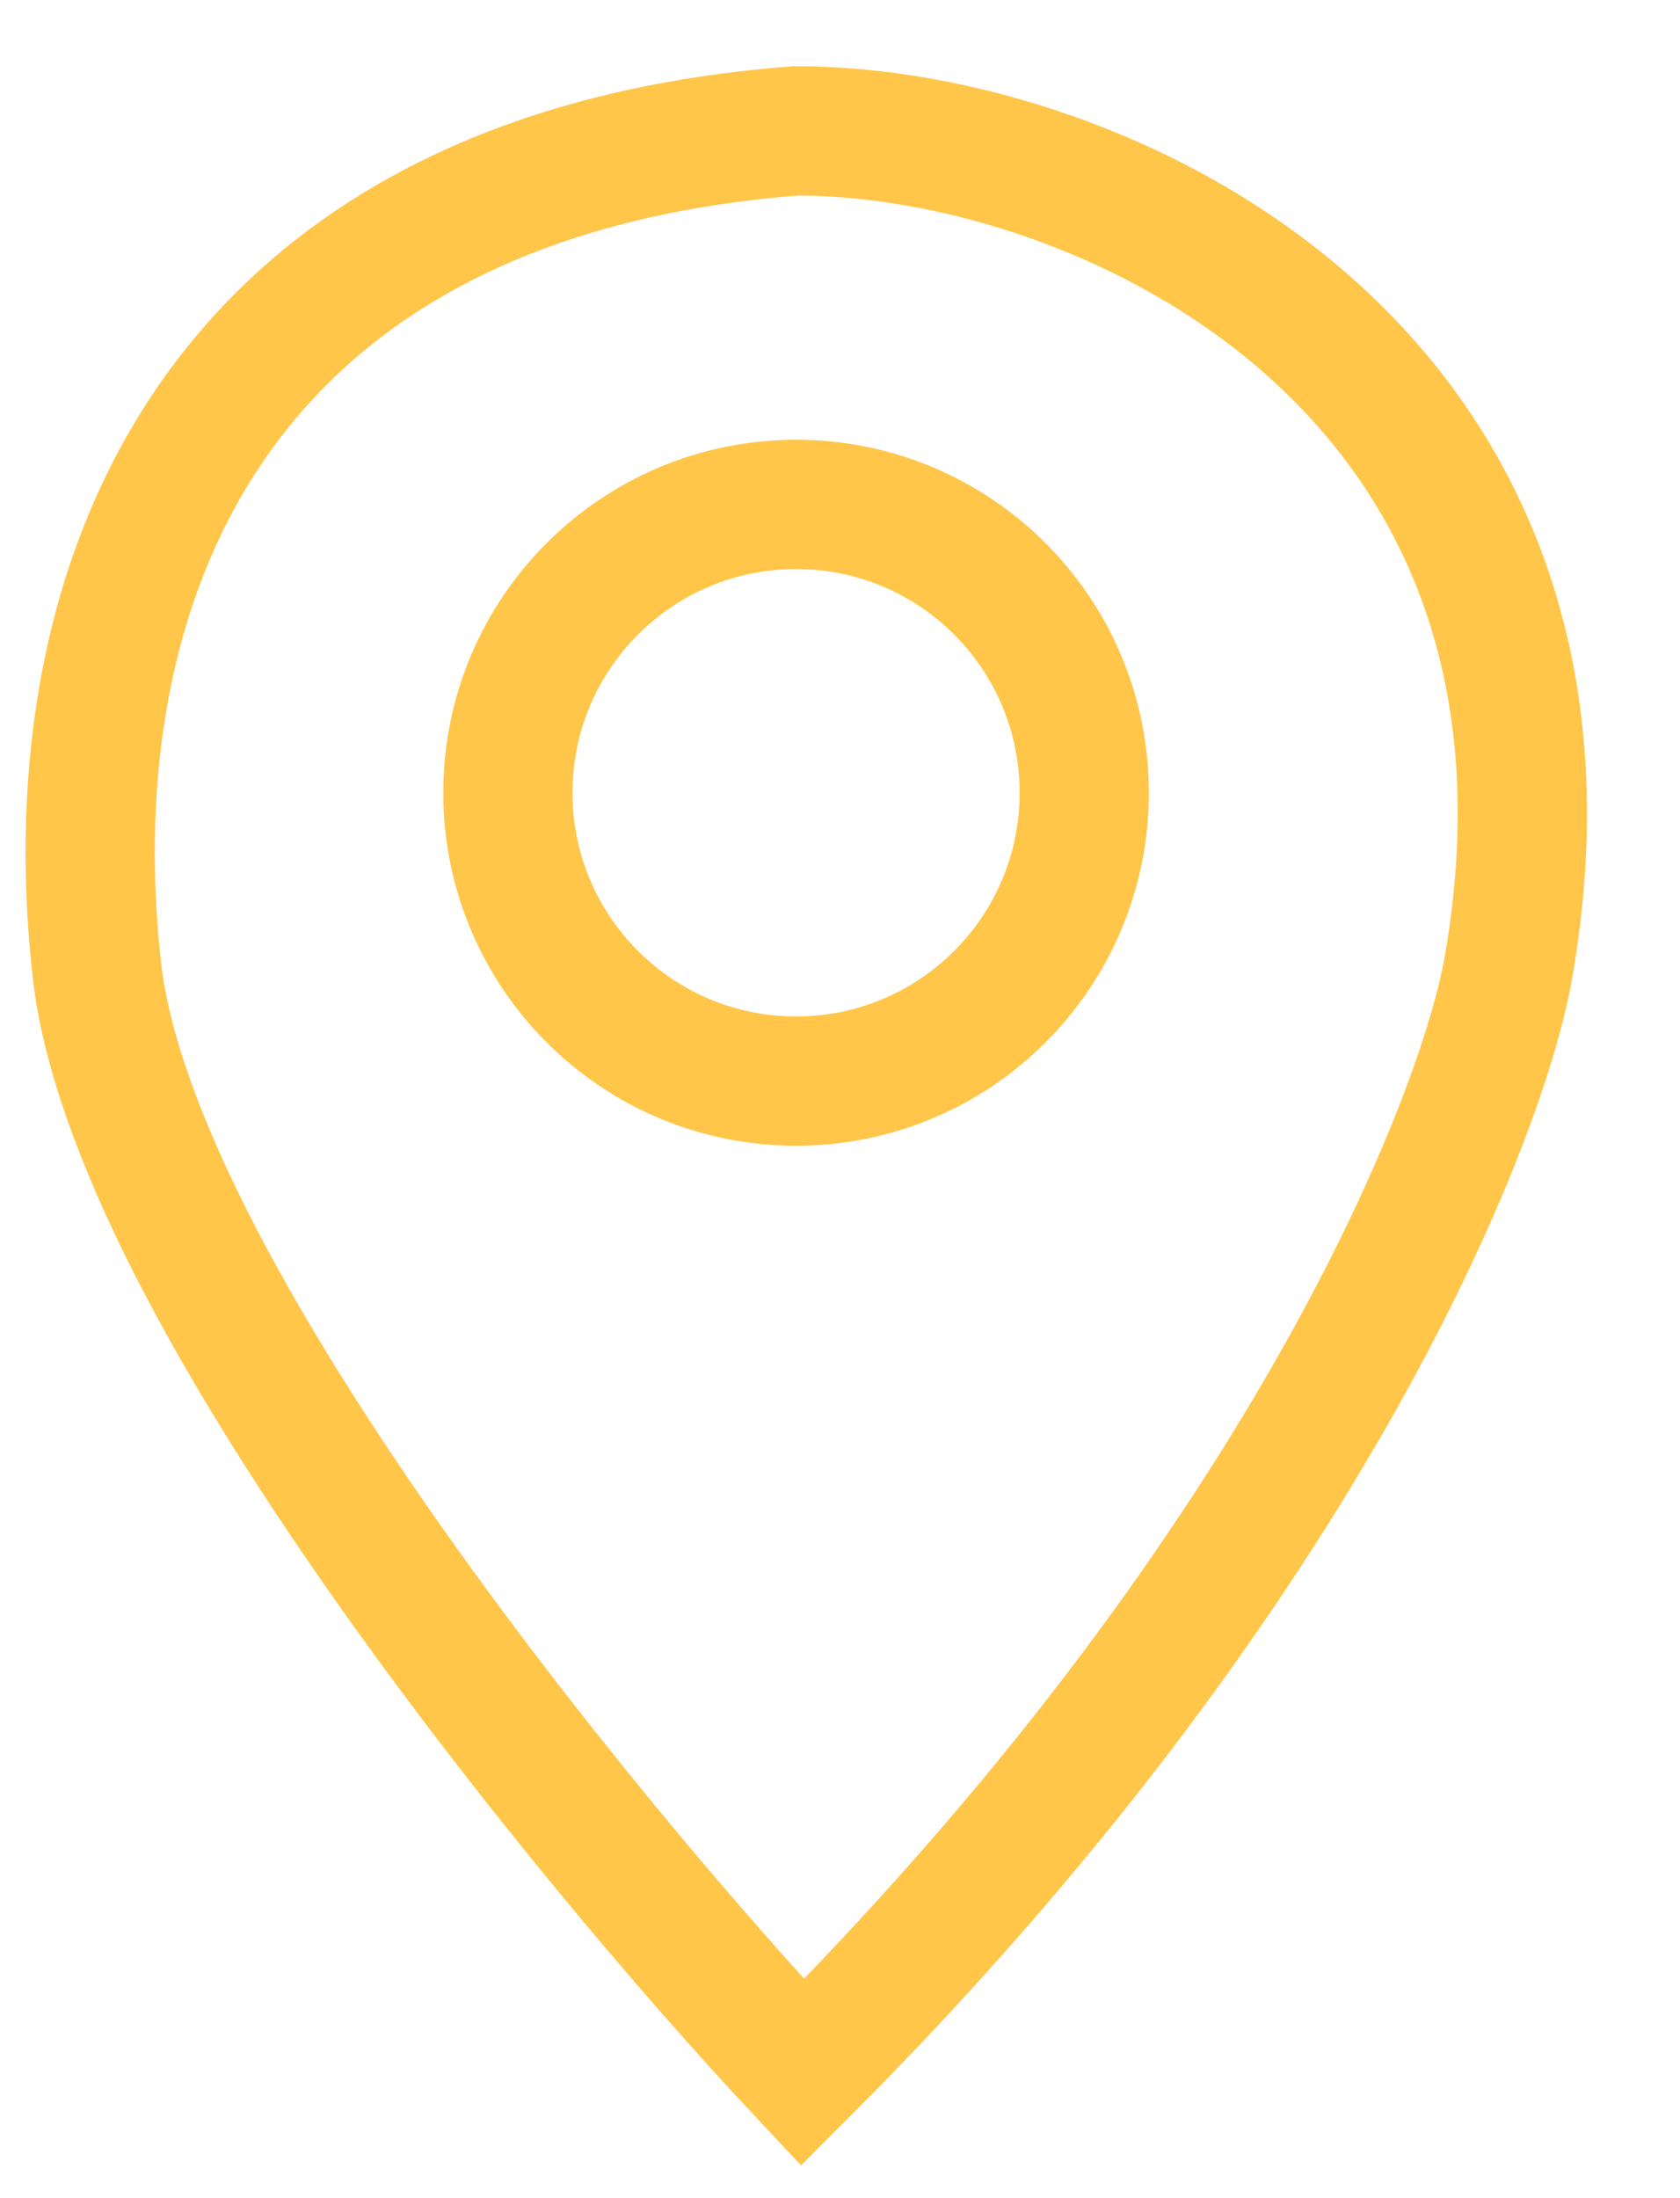
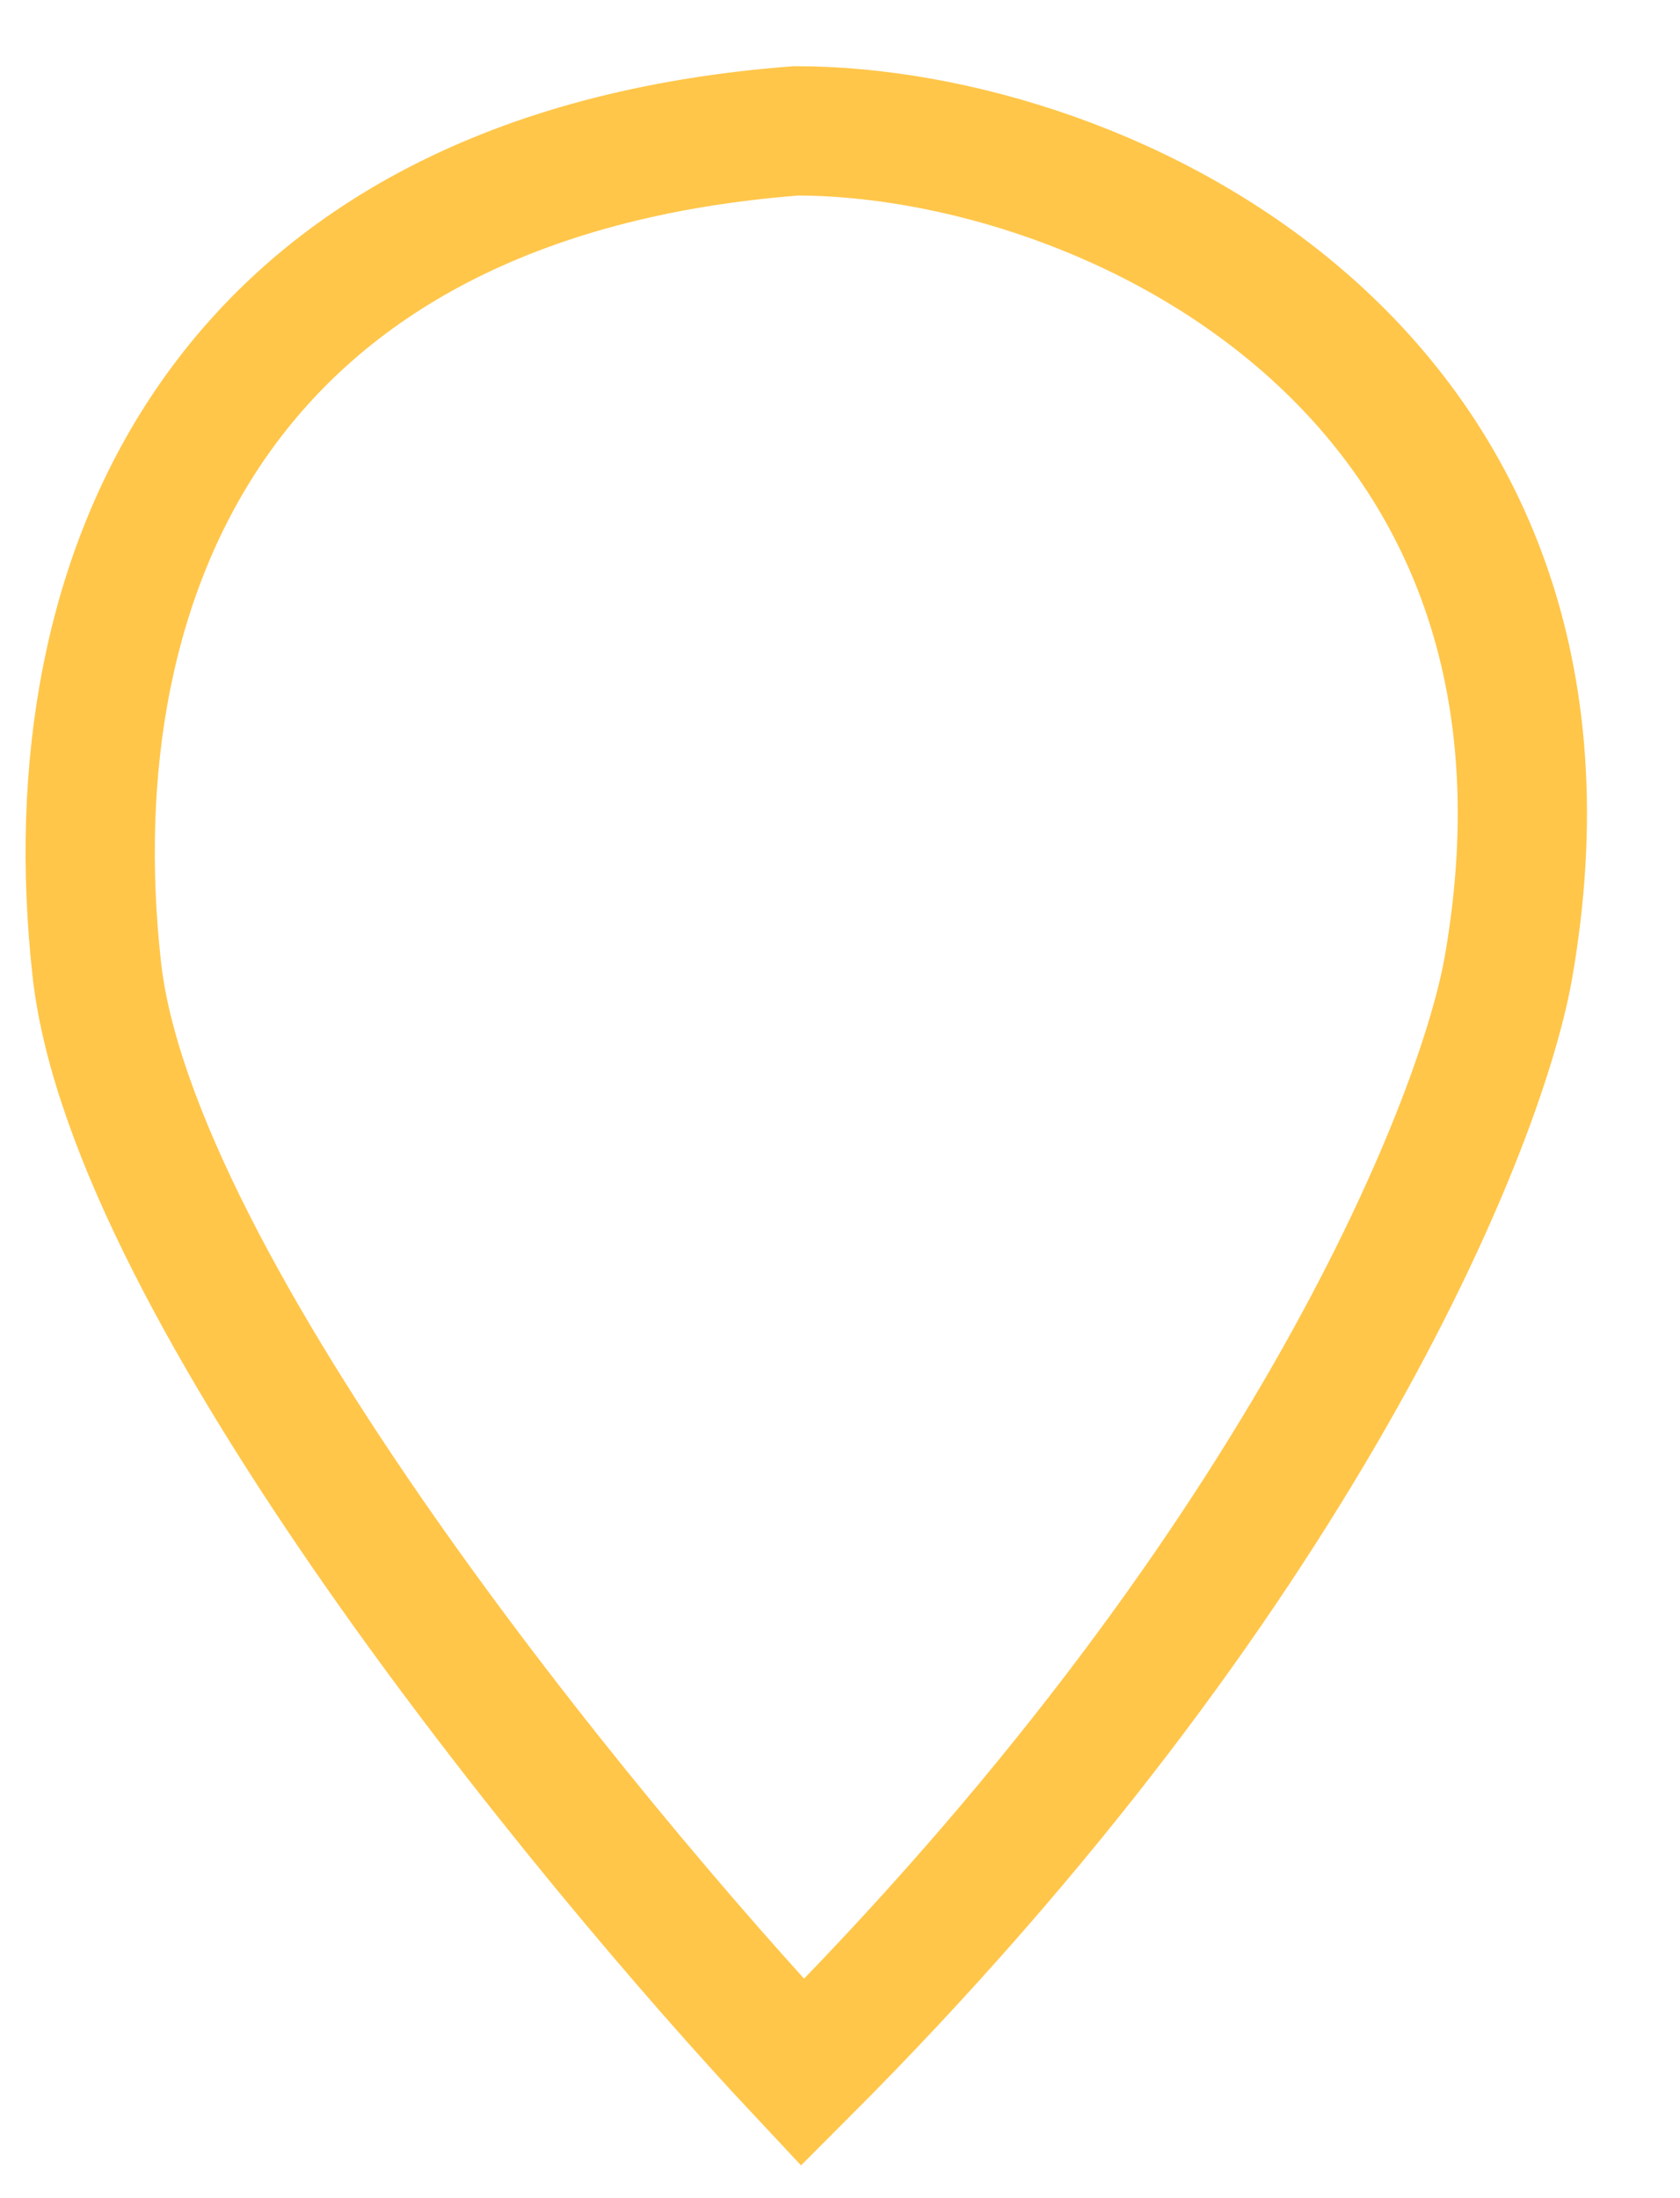
<svg xmlns="http://www.w3.org/2000/svg" width="13" height="17" viewBox="0 0 13 17" fill="none">
-   <path d="M8.39 6.131C8.39 7.363 7.392 8.361 6.16 8.361C4.929 8.361 3.93 7.363 3.93 6.131C3.93 4.899 4.929 3.901 6.16 3.901C7.392 3.901 8.39 4.899 8.39 6.131Z" stroke="#FFC64A" />
  <path d="M0.749 7.496C1.022 9.953 4.503 14.208 6.21 16.028C10.032 12.206 11.443 8.748 11.67 7.496C12.489 2.855 8.549 1.012 6.16 1.012C1.723 1.353 0.408 4.425 0.749 7.496Z" stroke="#FFC64A" />
</svg>